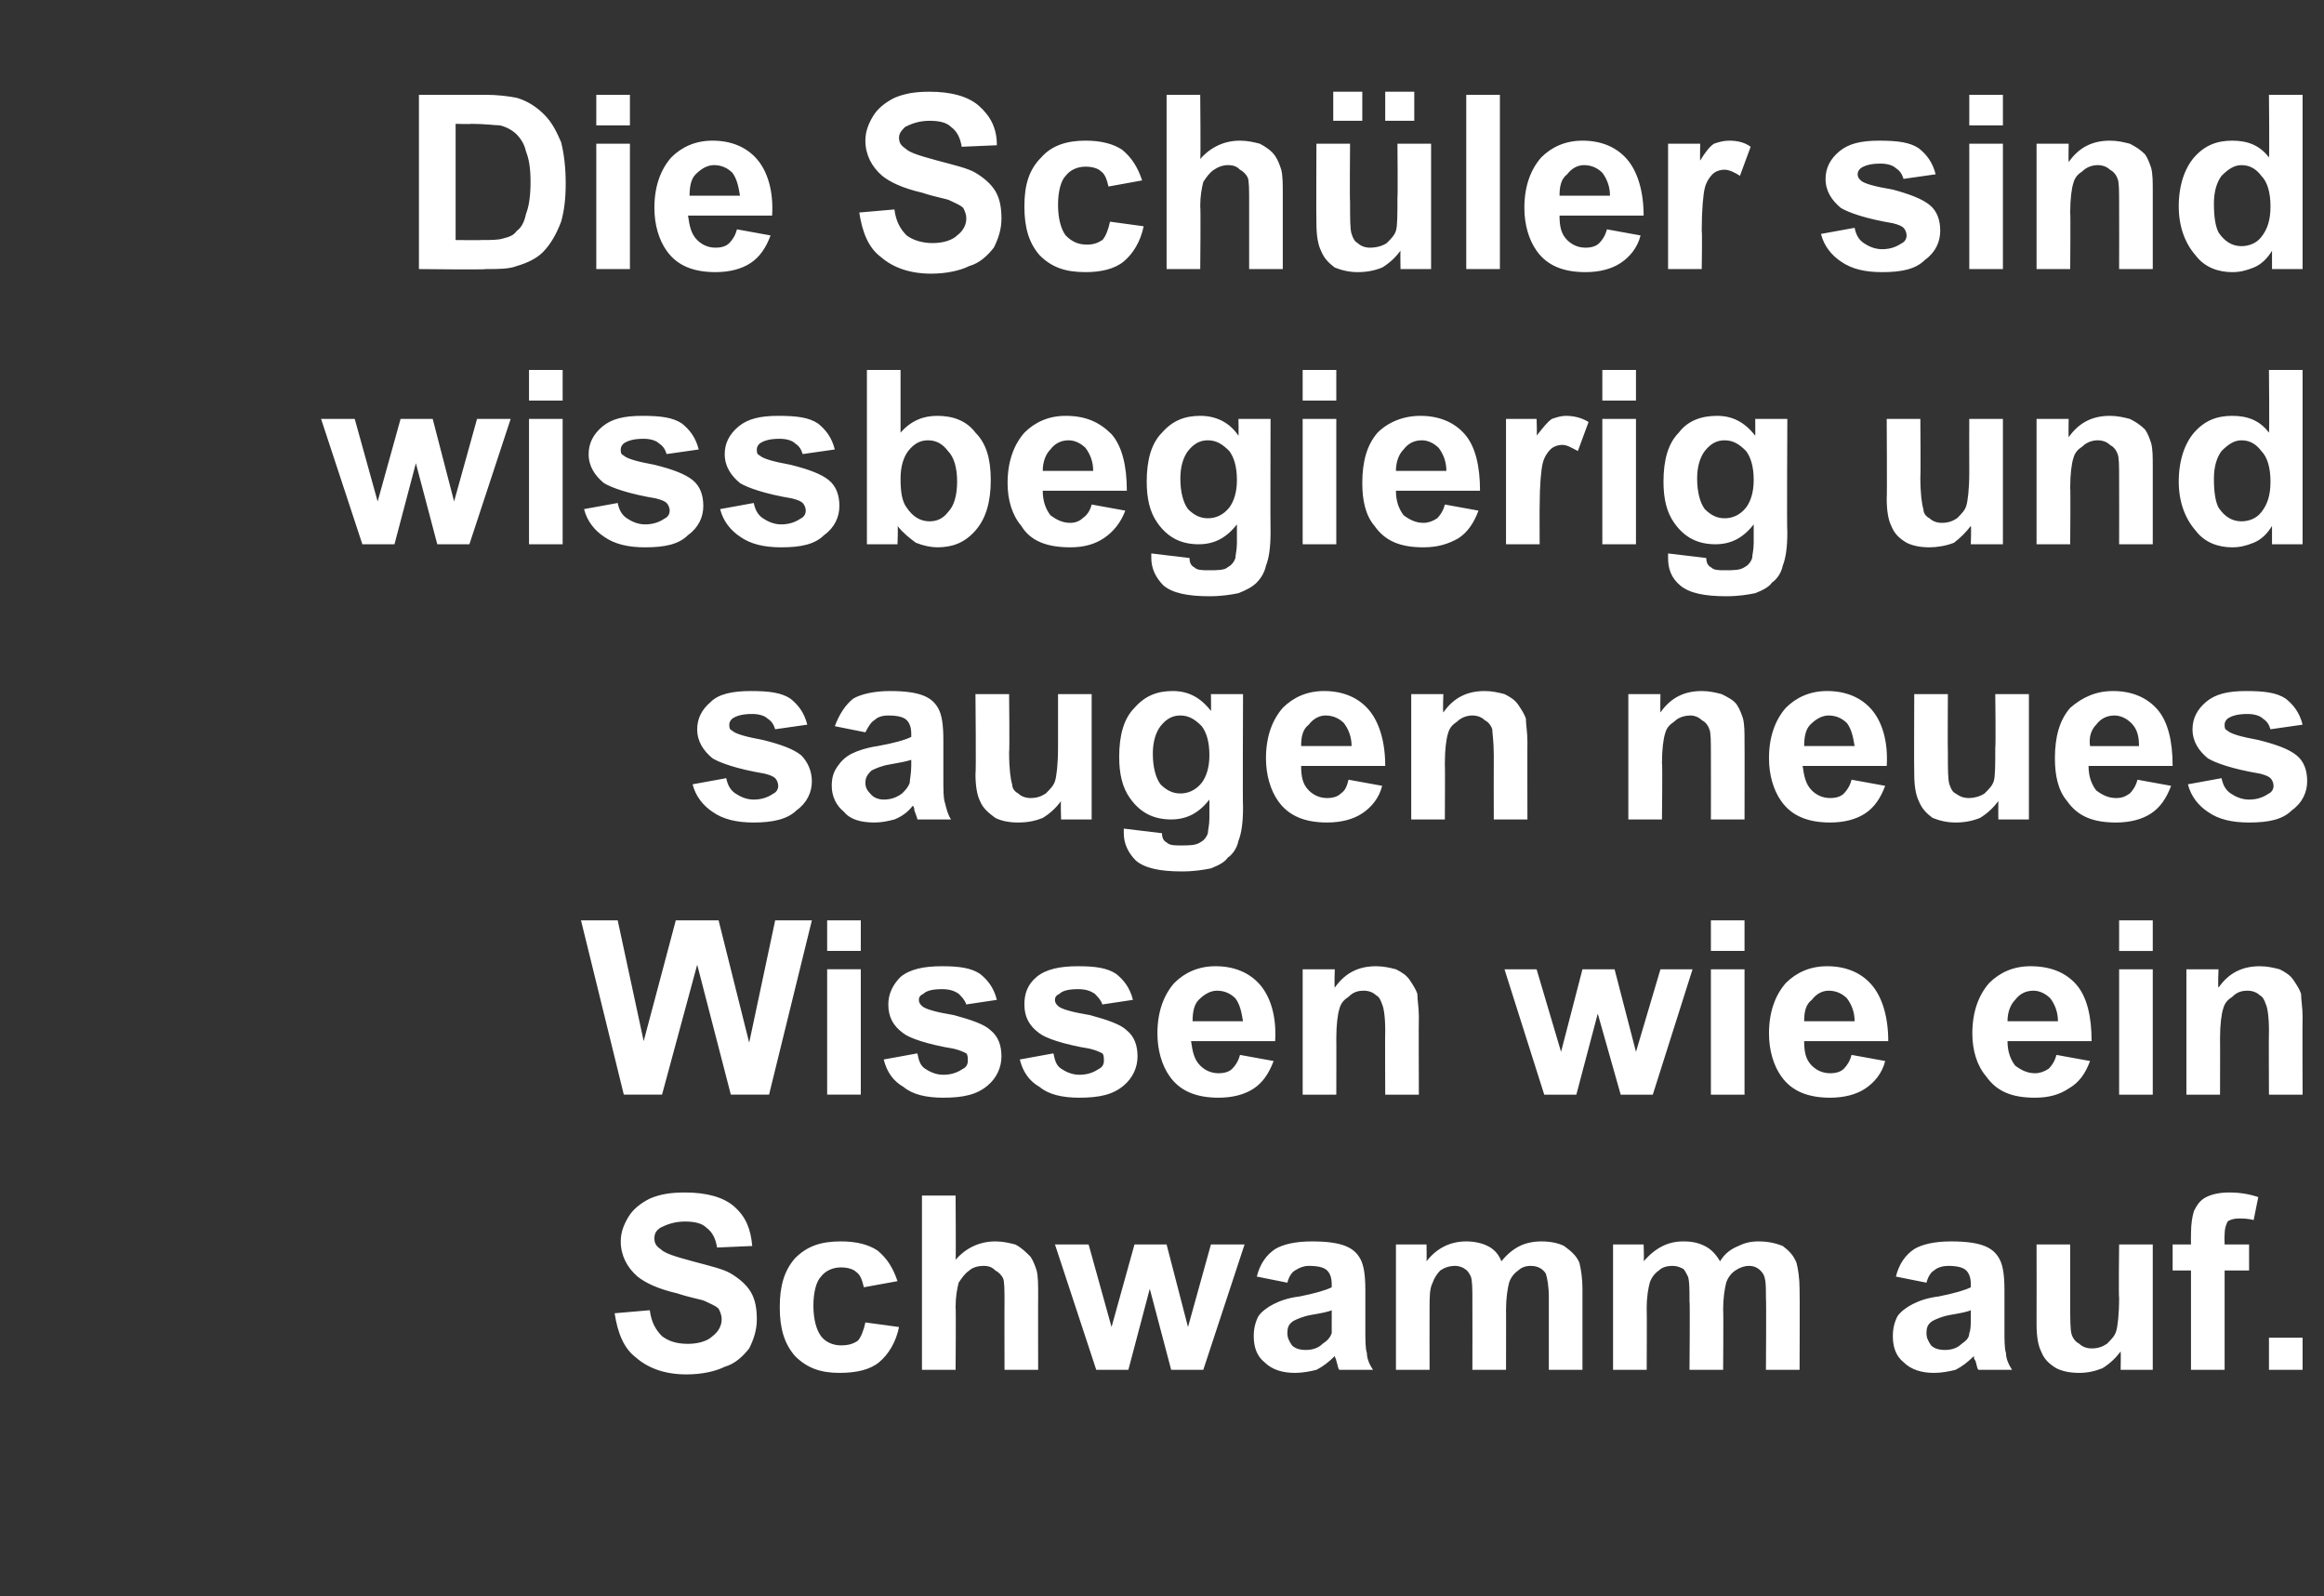
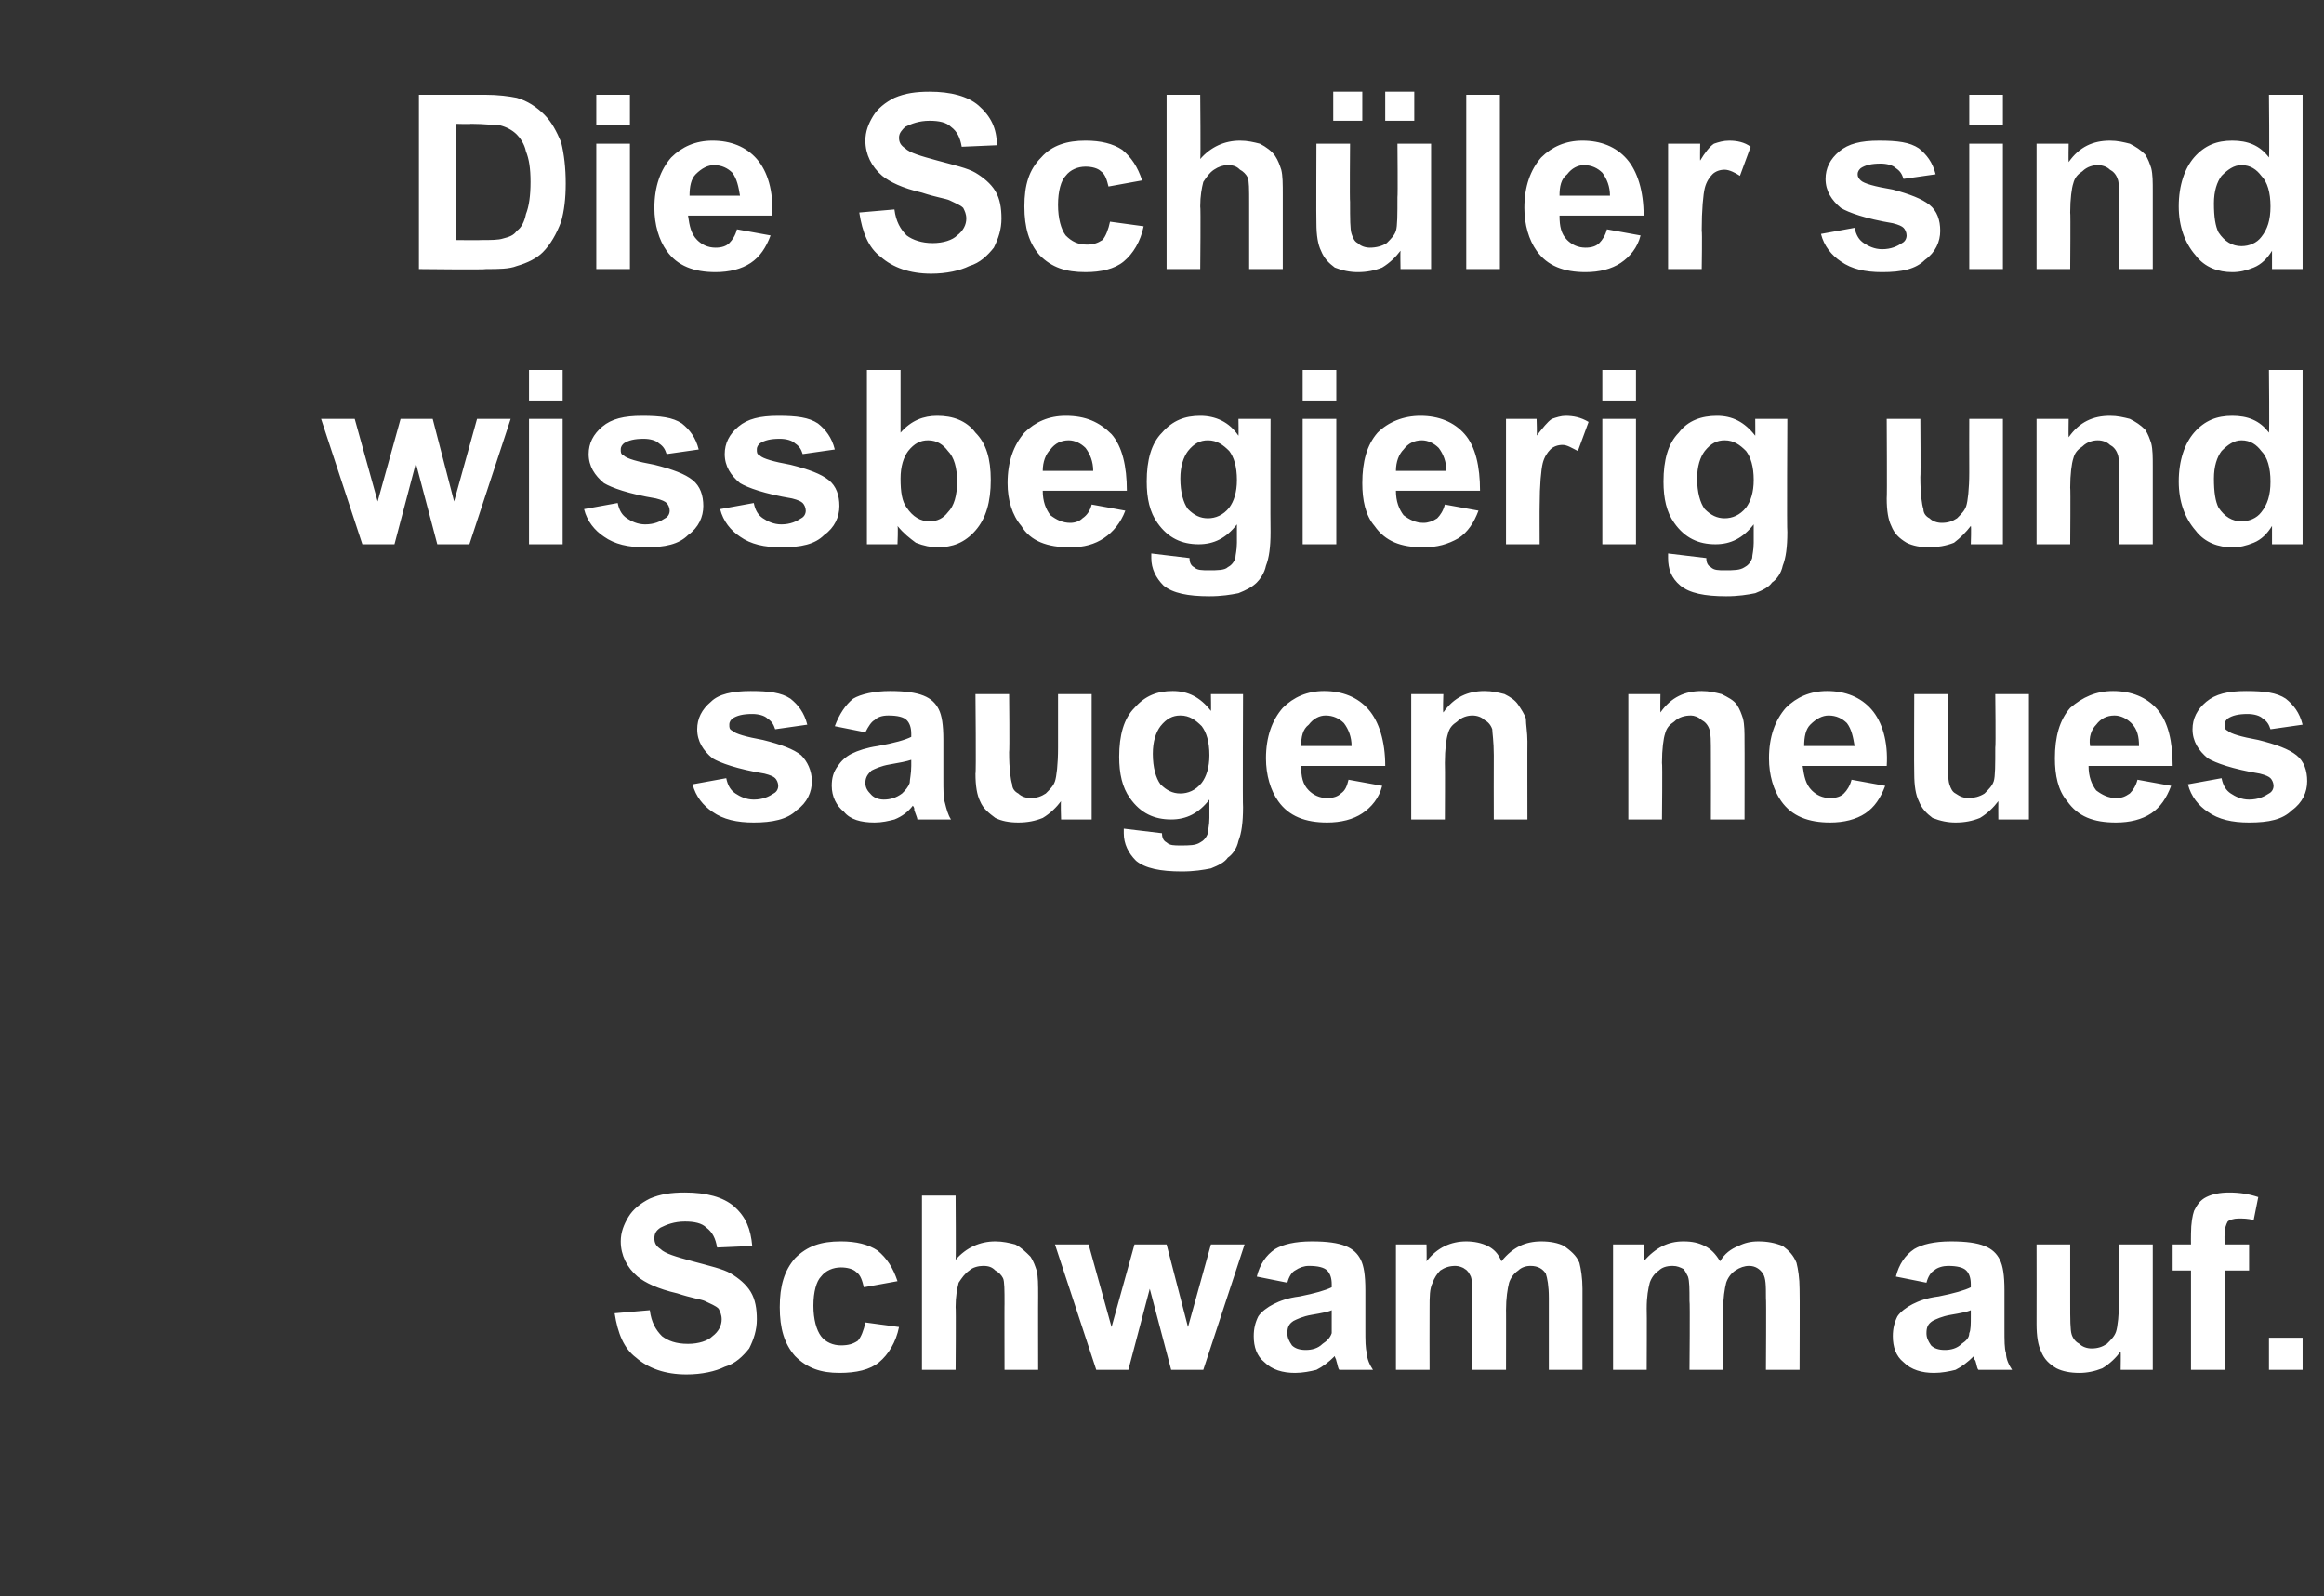
<svg xmlns="http://www.w3.org/2000/svg" version="1.1" width="152px" height="104.4px" viewBox="0 -6 152 104.4" style="top:-6px">
  <rect x="0" y="-6" width="152" height="104.4" fill="#333333" stroke="none" />
  <desc>Die Sch ler sind wissbegierig und saugen neues Wissen wie ein Schwamm auf.</desc>
  <defs />
  <g id="Polygon38690">
    <path d="m40.2 79.9c0 0 2.3-.2 2.3-.2c.1.8.4 1.3.8 1.7c.4.3.9.5 1.7.5c.7 0 1.3-.2 1.6-.5c.4-.3.6-.7.6-1.1c0-.3-.1-.5-.2-.7c-.2-.2-.5-.3-.9-.5c-.2-.1-.9-.2-1.8-.5c-1.3-.3-2.1-.7-2.6-1.1c-.7-.6-1.1-1.4-1.1-2.3c0-.6.2-1.1.5-1.6c.3-.5.8-.9 1.4-1.2c.7-.3 1.4-.4 2.3-.4c1.4 0 2.5.3 3.2.9c.8.7 1.1 1.5 1.2 2.6c0 0-2.3.1-2.3.1c-.1-.6-.3-1-.7-1.3c-.3-.3-.8-.4-1.4-.4c-.7 0-1.2.2-1.6.4c-.3.2-.4.4-.4.7c0 .3.1.5.4.7c.3.3 1 .5 2.1.8c1.1.3 2 .5 2.5.8c.5.3 1 .7 1.3 1.2c.3.5.4 1.1.4 1.8c0 .7-.2 1.3-.5 1.9c-.4.5-.9 1-1.6 1.2c-.6.3-1.5.5-2.5.5c-1.4 0-2.5-.4-3.3-1.1c-.8-.6-1.2-1.6-1.4-2.9zm18.5-2.1c0 0-2.2.4-2.2.4c-.1-.4-.2-.8-.5-1c-.2-.2-.6-.3-1-.3c-.5 0-1 .2-1.3.6c-.3.3-.5 1-.5 1.9c0 .9.2 1.6.5 2c.3.4.8.6 1.3.6c.5 0 .8-.1 1.1-.3c.2-.2.4-.7.5-1.2c0 0 2.2.3 2.2.3c-.2 1-.7 1.8-1.3 2.3c-.6.5-1.5.7-2.6.7c-1.2 0-2.1-.3-2.9-1.1c-.7-.8-1-1.8-1-3.2c0-1.4.3-2.4 1-3.2c.8-.8 1.7-1.1 3-1.1c1 0 1.8.2 2.4.6c.6.5 1 1.1 1.3 2zm3.8-5.6c0 0 .03 4.21 0 4.2c.7-.8 1.6-1.2 2.6-1.2c.5 0 .9.1 1.3.2c.4.2.7.5 1 .8c.2.3.3.6.4.9c.1.4.1.9.1 1.7c-.01-.02 0 4.8 0 4.8l-2.2 0c0 0-.01-4.33 0-4.3c0-.9 0-1.5-.1-1.7c-.1-.2-.3-.4-.5-.5c-.2-.2-.4-.3-.8-.3c-.3 0-.7.1-.9.3c-.3.2-.5.5-.7.8c-.1.4-.2.9-.2 1.6c.03-.01 0 4.1 0 4.1l-2.2 0l0-11.4l2.2 0zm9.2 11.4l-2.7-8.2l2.2 0l1.5 5.4l1.5-5.4l2.1 0l1.4 5.4l1.5-5.4l2.2 0l-2.7 8.2l-2.1 0l-1.4-5.3l-1.4 5.3l-2.1 0zm12.5-5.7c0 0-2-.4-2-.4c.2-.8.6-1.4 1.2-1.8c.5-.3 1.3-.5 2.4-.5c1 0 1.7.1 2.2.3c.5.2.8.5 1 .9c.2.4.3 1 .3 2c0 0 0 2.5 0 2.5c0 .8 0 1.3.1 1.6c0 .4.2.8.4 1.1c0 0-2.2 0-2.2 0c-.1-.1-.1-.3-.2-.6c0-.1-.1-.2-.1-.3c-.4.4-.8.7-1.2.9c-.4.1-.9.2-1.4.2c-.8 0-1.5-.2-2-.7c-.5-.4-.7-1-.7-1.7c0-.5.1-.9.3-1.3c.2-.3.6-.6 1-.8c.4-.2.9-.4 1.7-.5c1-.2 1.7-.4 2.1-.6c0 0 0-.2 0-.2c0-.4-.1-.7-.3-.9c-.2-.2-.6-.3-1.2-.3c-.3 0-.6.1-.9.3c-.2.1-.4.4-.5.8zm2.9 1.8c-.2.1-.7.2-1.3.3c-.6.1-1 .3-1.2.4c-.3.2-.4.4-.4.8c0 .3.1.5.3.8c.2.2.5.3.9.3c.4 0 .8-.1 1.1-.4c.3-.2.5-.4.6-.7c0-.2 0-.6 0-1.1c0 0 0-.4 0-.4zm4.2-4.3l2 0c0 0 .02 1.08 0 1.1c.7-.9 1.6-1.3 2.6-1.3c.5 0 1 .1 1.4.3c.4.2.7.5.9 1c.4-.5.8-.8 1.2-1c.4-.2.9-.3 1.4-.3c.6 0 1.1.1 1.5.3c.4.3.8.6 1 1.1c.1.4.2 1 .2 1.7c0 .04 0 5.3 0 5.3l-2.2 0c0 0 0-4.69 0-4.7c0-.8-.1-1.3-.2-1.6c-.2-.3-.5-.5-1-.5c-.3 0-.6.1-.8.3c-.3.2-.5.5-.6.8c-.1.4-.2 1-.2 1.8c.01-.04 0 3.9 0 3.9l-2.2 0c0 0 .01-4.5 0-4.5c0-.8 0-1.3-.1-1.6c-.1-.2-.2-.4-.4-.5c-.1-.1-.4-.2-.6-.2c-.4 0-.7.1-1 .3c-.2.2-.4.5-.5.8c-.2.4-.2.9-.2 1.7c-.01.02 0 4 0 4l-2.2 0l0-8.2zm14.2 0l2 0c0 0 .04 1.08 0 1.1c.8-.9 1.6-1.3 2.6-1.3c.6 0 1 .1 1.4.3c.4.2.7.5 1 1c.3-.5.7-.8 1.2-1c.4-.2.8-.3 1.3-.3c.6 0 1.1.1 1.6.3c.4.3.7.6.9 1.1c.1.4.2 1 .2 1.7c.02.04 0 5.3 0 5.3l-2.2 0c0 0 .03-4.69 0-4.7c0-.8 0-1.3-.2-1.6c-.2-.3-.5-.5-.9-.5c-.3 0-.6.1-.9.3c-.3.2-.5.5-.6.8c-.1.4-.2 1-.2 1.8c.03-.04 0 3.9 0 3.9l-2.2 0c0 0 .04-4.5 0-4.5c0-.8 0-1.3-.1-1.6c-.1-.2-.2-.4-.3-.5c-.2-.1-.4-.2-.7-.2c-.4 0-.7.1-.9.3c-.3.2-.5.5-.6.8c-.1.4-.2.9-.2 1.7c.02.02 0 4 0 4l-2.2 0l0-8.2zm20.5 2.5c0 0-2-.4-2-.4c.2-.8.6-1.4 1.2-1.8c.5-.3 1.3-.5 2.4-.5c1 0 1.7.1 2.2.3c.5.2.8.5 1 .9c.2.4.3 1 .3 2c0 0 0 2.5 0 2.5c0 .8 0 1.3.1 1.6c0 .4.2.8.4 1.1c0 0-2.2 0-2.2 0c-.1-.1-.1-.3-.2-.6c-.1-.1-.1-.2-.1-.3c-.4.4-.8.7-1.2.9c-.4.1-.9.2-1.4.2c-.8 0-1.5-.2-2-.7c-.5-.4-.7-1-.7-1.7c0-.5.1-.9.3-1.3c.2-.3.6-.6 1-.8c.4-.2.9-.4 1.7-.5c1-.2 1.7-.4 2.1-.6c0 0 0-.2 0-.2c0-.4-.1-.7-.3-.9c-.2-.2-.6-.3-1.2-.3c-.3 0-.7.1-.9.3c-.2.1-.4.4-.5.8zm2.9 1.8c-.2.1-.7.2-1.3.3c-.6.1-1 .3-1.2.4c-.3.2-.4.4-.4.8c0 .3.1.5.3.8c.2.2.5.3.9.3c.4 0 .8-.1 1.1-.4c.3-.2.5-.4.5-.7c.1-.2.1-.6.1-1.1c0 0 0-.4 0-.4zm9.8 3.9c0 0 .02-1.19 0-1.2c-.3.4-.7.8-1.2 1.1c-.5.2-1 .3-1.5.3c-.6 0-1.1-.1-1.5-.3c-.5-.3-.8-.6-1-1.1c-.2-.4-.3-1-.3-1.8c.01 0 0-5.2 0-5.2l2.2 0c0 0 0 3.76 0 3.8c0 1.1 0 1.8.1 2.1c.1.3.3.5.5.6c.2.2.5.3.8.3c.4 0 .7-.1 1-.3c.3-.3.5-.5.6-.8c.1-.3.2-1.1.2-2.2c-.04-.05 0-3.5 0-3.5l2.2 0l0 8.2l-2.1 0zm3.4-8.2l1.2 0c0 0-.01-.67 0-.7c0-.7.1-1.2.2-1.5c.2-.4.4-.7.8-.9c.4-.2.9-.3 1.5-.3c.7 0 1.3.1 1.9.3c0 0-.3 1.5-.3 1.5c-.4-.1-.7-.1-1-.1c-.3 0-.6.1-.7.2c-.1.2-.2.4-.2.9c-.02-.03 0 .6 0 .6l1.6 0l0 1.7l-1.6 0l0 6.5l-2.2 0l0-6.5l-1.2 0l0-1.7zm6.3 8.2l0-2.1l2.2 0l0 2.1l-2.2 0z" stroke="none" fill="#fff" />
  </g>
  <g id="Polygon38689">
-     <path d="m40.8 65.6l-2.8-11.4l2.4 0l1.7 7.9l2.1-7.9l2.8 0l2 8l1.7-8l2.4 0l-2.8 11.4l-2.5 0l-2.2-8.5l-2.3 8.5l-2.5 0zm13.3-9.4l0-2l2.2 0l0 2l-2.2 0zm0 9.4l0-8.2l2.2 0l0 8.2l-2.2 0zm3.7-2.3c0 0 2.2-.4 2.2-.4c.1.5.2.8.5 1c.3.2.7.4 1.2.4c.6 0 1-.2 1.3-.4c.2-.1.3-.3.3-.5c0-.2 0-.4-.1-.5c-.2-.1-.4-.2-.8-.3c-1.8-.3-2.9-.7-3.3-1c-.7-.5-1-1.1-1-1.9c0-.7.3-1.3.8-1.8c.6-.5 1.5-.7 2.7-.7c1.1 0 1.9.1 2.5.5c.5.4.9.9 1.1 1.7c0 0-2 .3-2 .3c-.1-.3-.3-.5-.5-.7c-.3-.2-.6-.3-1.1-.3c-.6 0-1 .1-1.2.3c-.2.1-.3.2-.3.4c0 .2.1.3.2.4c.2.2.9.4 2.1.6c1.1.3 2 .6 2.4 1c.5.4.7 1 .7 1.7c0 .7-.3 1.4-.9 1.9c-.7.6-1.6.8-2.9.8c-1.1 0-2-.2-2.6-.7c-.7-.4-1.1-1-1.3-1.8zm8.9 0c0 0 2.2-.4 2.2-.4c.1.5.2.8.5 1c.3.2.7.4 1.2.4c.6 0 1-.2 1.3-.4c.2-.1.3-.3.3-.5c0-.2 0-.4-.1-.5c-.2-.1-.4-.2-.8-.3c-1.8-.3-2.9-.7-3.3-1c-.7-.5-1-1.1-1-1.9c0-.7.2-1.3.8-1.8c.6-.5 1.5-.7 2.7-.7c1.1 0 1.9.1 2.5.5c.5.4.9.9 1.1 1.7c0 0-2 .3-2 .3c-.1-.3-.3-.5-.5-.7c-.3-.2-.6-.3-1.1-.3c-.6 0-1 .1-1.2.3c-.2.1-.3.2-.3.4c0 .2.1.3.2.4c.2.2.9.4 2.1.6c1.1.3 2 .6 2.4 1c.5.4.7 1 .7 1.7c0 .7-.3 1.4-.9 1.9c-.7.6-1.6.8-2.9.8c-1.1 0-2-.2-2.6-.7c-.7-.4-1.1-1-1.3-1.8zm14.4-.3c0 0 2.2.4 2.2.4c-.3.8-.7 1.4-1.3 1.8c-.6.4-1.4.6-2.3.6c-1.4 0-2.5-.4-3.2-1.4c-.5-.7-.8-1.7-.8-2.8c0-1.4.4-2.5 1.1-3.3c.7-.7 1.6-1.1 2.7-1.1c1.2 0 2.2.4 2.9 1.2c.7.8 1.1 2.1 1 3.7c0 0-5.5 0-5.5 0c.1.7.2 1.2.6 1.6c.3.3.7.5 1.2.5c.4 0 .7-.1.9-.3c.2-.2.4-.5.5-.9zm.2-2.2c-.1-.6-.2-1.1-.5-1.5c-.3-.3-.7-.5-1.2-.5c-.4 0-.8.2-1.2.6c-.3.3-.4.8-.4 1.4c0 0 3.3 0 3.3 0zm11.5 4.8l-2.2 0c0 0-.02-4.19 0-4.2c0-.9-.1-1.5-.2-1.7c-.1-.3-.2-.5-.4-.6c-.2-.2-.5-.3-.8-.3c-.4 0-.7.1-1 .4c-.3.2-.5.4-.6.8c-.1.3-.2 1-.2 1.9c.01-.01 0 3.7 0 3.7l-2.2 0l0-8.2l2.1 0c0 0-.04 1.17 0 1.2c.7-1 1.6-1.4 2.7-1.4c.5 0 .9.1 1.3.2c.4.2.7.4.9.7c.2.3.4.6.5.9c0 .4.1.9.1 1.5c-.02-.01 0 5.1 0 5.1zm8.2 0l-2.6-8.2l2.1 0l1.6 5.4l1.4-5.4l2.1 0l1.4 5.4l1.6-5.4l2.1 0l-2.6 8.2l-2.1 0l-1.5-5.3l-1.4 5.3l-2.1 0zm10.9-9.4l0-2l2.2 0l0 2l-2.2 0zm0 9.4l0-8.2l2.2 0l0 8.2l-2.2 0zm9.2-2.6c0 0 2.2.4 2.2.4c-.2.8-.7 1.4-1.3 1.8c-.6.4-1.4.6-2.3.6c-1.4 0-2.5-.4-3.2-1.4c-.5-.7-.8-1.7-.8-2.8c0-1.4.4-2.5 1.1-3.3c.7-.7 1.6-1.1 2.7-1.1c1.2 0 2.2.4 2.9 1.2c.7.8 1.1 2.1 1.1 3.7c0 0-5.5 0-5.5 0c0 .7.1 1.2.5 1.6c.3.3.7.5 1.2.5c.4 0 .7-.1.9-.3c.2-.2.4-.5.5-.9zm.2-2.2c0-.6-.2-1.1-.5-1.5c-.3-.3-.7-.5-1.2-.5c-.4 0-.8.2-1.1.6c-.4.3-.5.8-.5 1.4c0 0 3.3 0 3.3 0zm13.2 2.2c0 0 2.2.4 2.2.4c-.3.8-.7 1.4-1.4 1.8c-.6.4-1.3.6-2.2.6c-1.5 0-2.5-.4-3.2-1.4c-.6-.7-.9-1.7-.9-2.8c0-1.4.4-2.5 1.1-3.3c.7-.7 1.6-1.1 2.7-1.1c1.3 0 2.3.4 3 1.2c.7.8 1 2.1 1 3.7c0 0-5.5 0-5.5 0c0 .7.2 1.2.5 1.6c.4.3.8.5 1.3.5c.3 0 .6-.1.9-.3c.2-.2.4-.5.5-.9zm.1-2.2c0-.6-.2-1.1-.5-1.5c-.3-.3-.7-.5-1.1-.5c-.5 0-.9.2-1.2.6c-.3.3-.5.8-.5 1.4c0 0 3.3 0 3.3 0zm4-4.6l0-2l2.2 0l0 2l-2.2 0zm0 9.4l0-8.2l2.2 0l0 8.2l-2.2 0zm12 0l-2.2 0c0 0-.02-4.19 0-4.2c0-.9-.1-1.5-.2-1.7c-.1-.3-.2-.5-.4-.6c-.2-.2-.5-.3-.8-.3c-.4 0-.7.1-1 .4c-.3.2-.5.4-.6.8c-.1.3-.2 1-.2 1.9c.01-.01 0 3.7 0 3.7l-2.2 0l0-8.2l2.1 0c0 0-.05 1.17 0 1.2c.7-1 1.6-1.4 2.7-1.4c.5 0 .9.1 1.3.2c.4.2.7.4.9.7c.2.3.4.6.5.9c0 .4.1.9.1 1.5c-.02-.01 0 5.1 0 5.1z" stroke="none" fill="#fff" />
-   </g>
+     </g>
  <g id="Polygon38688">
    <path d="m45.3 45.3c0 0 2.2-.4 2.2-.4c.1.5.3.8.6 1c.3.2.7.4 1.2.4c.6 0 1-.2 1.3-.4c.2-.1.3-.3.3-.5c0-.2-.1-.4-.2-.5c-.1-.1-.3-.2-.7-.3c-1.8-.3-2.9-.7-3.4-1c-.6-.5-1-1.1-1-1.9c0-.7.3-1.3.9-1.8c.5-.5 1.4-.7 2.6-.7c1.2 0 2 .1 2.6.5c.5.4.9.9 1.1 1.7c0 0-2.1.3-2.1.3c-.1-.3-.2-.5-.5-.7c-.2-.2-.6-.3-1-.3c-.6 0-1 .1-1.3.3c-.1.1-.2.2-.2.4c0 .2 0 .3.2.4c.2.2.9.4 2 .6c1.2.3 2 .6 2.5 1c.4.4.7 1 .7 1.7c0 .7-.3 1.4-1 1.9c-.6.6-1.6.8-2.8.8c-1.1 0-2-.2-2.7-.7c-.6-.4-1.1-1-1.3-1.8zm11.3-3.4c0 0-2-.4-2-.4c.3-.8.7-1.4 1.2-1.8c.5-.3 1.4-.5 2.4-.5c1 0 1.7.1 2.2.3c.5.2.8.5 1 .9c.2.4.3 1 .3 2c0 0 0 2.5 0 2.5c0 .8 0 1.3.1 1.6c.1.4.2.8.4 1.1c0 0-2.2 0-2.2 0c0-.1-.1-.3-.2-.6c0-.1 0-.2-.1-.3c-.3.4-.7.7-1.2.9c-.4.1-.8.2-1.3.2c-.9 0-1.6-.2-2-.7c-.5-.4-.8-1-.8-1.7c0-.5.1-.9.4-1.3c.2-.3.5-.6.9-.8c.4-.2 1-.4 1.7-.5c1.1-.2 1.8-.4 2.2-.6c0 0 0-.2 0-.2c0-.4-.1-.7-.3-.9c-.2-.2-.6-.3-1.2-.3c-.4 0-.7.1-.9.3c-.2.1-.4.4-.6.8zm3 1.8c-.3.1-.8.2-1.4.3c-.6.1-1 .3-1.2.4c-.2.2-.4.4-.4.8c0 .3.1.5.4.8c.2.2.5.3.8.3c.4 0 .8-.1 1.2-.4c.2-.2.4-.4.5-.7c0-.2.1-.6.1-1.1c0 0 0-.4 0-.4zm9.8 3.9c0 0-.04-1.19 0-1.2c-.3.4-.7.8-1.2 1.1c-.5.2-1 .3-1.6.3c-.6 0-1.1-.1-1.5-.3c-.4-.3-.8-.6-1-1.1c-.2-.4-.3-1-.3-1.8c.05 0 0-5.2 0-5.2l2.2 0c0 0 .04 3.76 0 3.8c0 1.1.1 1.8.2 2.1c0 .3.2.5.4.6c.2.2.5.3.8.3c.4 0 .7-.1 1-.3c.3-.3.5-.5.6-.8c.1-.3.2-1.1.2-2.2c0-.05 0-3.5 0-3.5l2.2 0l0 8.2l-2 0zm4.1.9c0-.1 0-.2 0-.3c0 0 2.5.3 2.5.3c0 .3.1.5.3.6c.2.2.5.2.9.2c.6 0 1 0 1.3-.2c.2-.1.4-.3.5-.6c0-.2.1-.5.1-1c0 0 0-1.2 0-1.2c-.7.9-1.5 1.3-2.5 1.3c-1.1 0-2-.4-2.7-1.4c-.5-.7-.7-1.6-.7-2.7c0-1.4.3-2.5 1-3.2c.7-.8 1.5-1.1 2.5-1.1c1 0 1.8.4 2.5 1.3c.02.02 0-1.1 0-1.1l2.1 0c0 0-.03 7.4 0 7.4c0 1-.1 1.7-.3 2.2c-.1.5-.4.9-.7 1.1c-.2.3-.6.5-1.1.7c-.5.1-1.1.2-1.9.2c-1.4 0-2.4-.2-3-.7c-.5-.5-.8-1.1-.8-1.8c0 0 0 0 0 0zm1.9-5.2c0 .9.2 1.6.5 2c.4.4.8.6 1.3.6c.5 0 1-.2 1.4-.7c.3-.4.5-1 .5-1.8c0-.9-.2-1.5-.5-1.9c-.4-.4-.8-.7-1.4-.7c-.5 0-.9.2-1.3.7c-.3.4-.5 1-.5 1.8zm12.8 1.7c0 0 2.2.4 2.2.4c-.2.8-.7 1.4-1.3 1.8c-.6.4-1.4.6-2.3.6c-1.4 0-2.5-.4-3.2-1.4c-.5-.7-.8-1.7-.8-2.8c0-1.4.4-2.5 1.1-3.3c.7-.7 1.6-1.1 2.7-1.1c1.2 0 2.2.4 2.9 1.2c.7.8 1.1 2.1 1.1 3.7c0 0-5.5 0-5.5 0c0 .7.1 1.2.5 1.6c.3.3.7.5 1.2.5c.4 0 .7-.1.9-.3c.3-.2.4-.5.5-.9zm.2-2.2c0-.6-.2-1.1-.5-1.5c-.3-.3-.7-.5-1.2-.5c-.4 0-.8.2-1.1.6c-.4.3-.5.8-.5 1.4c0 0 3.3 0 3.3 0zm11.5 4.8l-2.2 0c0 0-.01-4.19 0-4.2c0-.9-.1-1.5-.1-1.7c-.1-.3-.3-.5-.5-.6c-.2-.2-.5-.3-.8-.3c-.3 0-.7.1-1 .4c-.3.2-.5.4-.6.8c-.1.3-.2 1-.2 1.9c.02-.01 0 3.7 0 3.7l-2.2 0l0-8.2l2.1 0c0 0-.04 1.17 0 1.2c.7-1 1.6-1.4 2.7-1.4c.5 0 .9.1 1.3.2c.4.2.7.4.9.7c.2.3.4.6.5.9c0 .4.1.9.1 1.5c-.01-.01 0 5.1 0 5.1zm14.2 0l-2.2 0c0 0 .01-4.19 0-4.2c0-.9 0-1.5-.1-1.7c-.1-.3-.3-.5-.5-.6c-.2-.2-.5-.3-.7-.3c-.4 0-.8.1-1.1.4c-.3.2-.5.4-.6.8c-.1.3-.2 1-.2 1.9c.04-.01 0 3.7 0 3.7l-2.2 0l0-8.2l2.1 0c0 0-.02 1.17 0 1.2c.7-1 1.6-1.4 2.7-1.4c.5 0 .9.1 1.3.2c.4.2.8.4 1 .7c.2.3.3.6.4.9c.1.4.1.9.1 1.5c.01-.01 0 5.1 0 5.1zm7-2.6c0 0 2.2.4 2.2.4c-.3.8-.7 1.4-1.3 1.8c-.6.4-1.4.6-2.3.6c-1.4 0-2.5-.4-3.2-1.4c-.5-.7-.8-1.7-.8-2.8c0-1.4.4-2.5 1.1-3.3c.7-.7 1.6-1.1 2.7-1.1c1.2 0 2.2.4 2.9 1.2c.7.8 1.1 2.1 1 3.7c0 0-5.5 0-5.5 0c.1.7.2 1.2.6 1.6c.3.3.7.5 1.2.5c.4 0 .7-.1.9-.3c.2-.2.4-.5.5-.9zm.2-2.2c-.1-.6-.2-1.1-.5-1.5c-.3-.3-.7-.5-1.2-.5c-.4 0-.8.2-1.2.6c-.3.3-.4.8-.4 1.4c0 0 3.3 0 3.3 0zm9.4 4.8c0 0-.01-1.19 0-1.2c-.3.4-.7.8-1.2 1.1c-.5.2-1 .3-1.6.3c-.5 0-1-.1-1.5-.3c-.4-.3-.7-.6-.9-1.1c-.2-.4-.3-1-.3-1.8c-.02 0 0-5.2 0-5.2l2.2 0c0 0-.02 3.76 0 3.8c0 1.1 0 1.8.1 2.1c.1.3.2.5.4.6c.3.2.5.3.9.3c.3 0 .7-.1 1-.3c.3-.3.5-.5.6-.8c.1-.3.1-1.1.1-2.2c.04-.05 0-3.5 0-3.5l2.2 0l0 8.2l-2 0zm9.1-2.6c0 0 2.2.4 2.2.4c-.3.8-.7 1.4-1.3 1.8c-.6.4-1.4.6-2.3.6c-1.5 0-2.5-.4-3.2-1.4c-.6-.7-.8-1.7-.8-2.8c0-1.4.3-2.5 1-3.3c.8-.7 1.7-1.1 2.8-1.1c1.2 0 2.2.4 2.9 1.2c.7.8 1 2.1 1 3.7c0 0-5.5 0-5.5 0c0 .7.2 1.2.5 1.6c.4.3.8.5 1.3.5c.4 0 .6-.1.9-.3c.2-.2.4-.5.5-.9zm.1-2.2c0-.6-.1-1.1-.5-1.5c-.3-.3-.7-.5-1.1-.5c-.5 0-.9.2-1.2.6c-.3.3-.5.8-.4 1.4c0 0 3.2 0 3.2 0zm3.2 2.5c0 0 2.2-.4 2.2-.4c.1.5.3.8.6 1c.3.2.7.4 1.2.4c.6 0 1-.2 1.3-.4c.2-.1.3-.3.3-.5c0-.2-.1-.4-.2-.5c-.1-.1-.3-.2-.7-.3c-1.8-.3-2.9-.7-3.4-1c-.6-.5-1-1.1-1-1.9c0-.7.3-1.3.9-1.8c.6-.5 1.4-.7 2.6-.7c1.2 0 2 .1 2.6.5c.5.4.9.9 1.1 1.7c0 0-2.1.3-2.1.3c-.1-.3-.2-.5-.5-.7c-.2-.2-.6-.3-1-.3c-.6 0-1 .1-1.3.3c-.1.1-.2.2-.2.4c0 .2 0 .3.2.4c.2.2.9.4 2 .6c1.2.3 2 .6 2.5 1c.5.4.7 1 .7 1.7c0 .7-.3 1.4-1 1.9c-.6.6-1.5.8-2.8.8c-1.1 0-2-.2-2.7-.7c-.6-.4-1.1-1-1.3-1.8z" stroke="none" fill="#fff" />
  </g>
  <g id="Polygon38687">
    <path d="m23.7 29.6l-2.7-8.2l2.2 0l1.5 5.4l1.5-5.4l2.1 0l1.4 5.4l1.5-5.4l2.2 0l-2.7 8.2l-2.1 0l-1.4-5.3l-1.4 5.3l-2.1 0zm10.9-9.4l0-2l2.2 0l0 2l-2.2 0zm0 9.4l0-8.2l2.2 0l0 8.2l-2.2 0zm3.6-2.3c0 0 2.2-.4 2.2-.4c.1.5.3.8.6 1c.3.2.7.4 1.2.4c.6 0 1-.2 1.3-.4c.2-.1.3-.3.3-.5c0-.2-.1-.4-.2-.5c-.1-.1-.3-.2-.7-.3c-1.8-.3-2.9-.7-3.4-1c-.6-.5-1-1.1-1-1.9c0-.7.3-1.3.9-1.8c.6-.5 1.4-.7 2.6-.7c1.2 0 2 .1 2.6.5c.5.4.9.9 1.1 1.7c0 0-2.1.3-2.1.3c-.1-.3-.2-.5-.5-.7c-.2-.2-.6-.3-1-.3c-.6 0-1 .1-1.3.3c-.1.1-.2.2-.2.4c0 .2 0 .3.2.4c.2.2.9.4 2 .6c1.2.3 2 .6 2.5 1c.5.4.7 1 .7 1.7c0 .7-.3 1.4-1 1.9c-.6.6-1.5.8-2.8.8c-1.1 0-2-.2-2.7-.7c-.6-.4-1.1-1-1.3-1.8zm8.9 0c0 0 2.2-.4 2.2-.4c.1.5.3.8.6 1c.3.2.7.4 1.2.4c.6 0 1-.2 1.3-.4c.2-.1.3-.3.3-.5c0-.2-.1-.4-.2-.5c-.1-.1-.3-.2-.7-.3c-1.8-.3-2.9-.7-3.4-1c-.6-.5-1-1.1-1-1.9c0-.7.3-1.3.9-1.8c.6-.5 1.4-.7 2.6-.7c1.2 0 2 .1 2.6.5c.5.4.9.9 1.1 1.7c0 0-2.1.3-2.1.3c-.1-.3-.2-.5-.5-.7c-.2-.2-.6-.3-1-.3c-.6 0-1 .1-1.3.3c-.1.1-.2.2-.2.4c0 .2 0 .3.2.4c.2.2.9.4 2 .6c1.2.3 2 .6 2.5 1c.5.4.7 1 .7 1.7c0 .7-.3 1.4-1 1.9c-.6.6-1.5.8-2.8.8c-1.1 0-2-.2-2.7-.7c-.6-.4-1.1-1-1.3-1.8zm9.6 2.3l0-11.4l2.2 0c0 0 0 4.12 0 4.1c.7-.8 1.5-1.1 2.4-1.1c1 0 1.9.3 2.5 1.1c.7.7 1 1.7 1 3.1c0 1.4-.3 2.5-1 3.3c-.7.8-1.5 1.1-2.5 1.1c-.4 0-.9-.1-1.4-.3c-.4-.3-.8-.6-1.2-1.1c.05.03 0 1.2 0 1.2l-2 0zm2.2-4.3c0 .9.1 1.5.4 1.9c.4.6.9.9 1.5.9c.5 0 .9-.2 1.2-.6c.4-.4.6-1.1.6-2c0-.9-.2-1.6-.6-2c-.3-.4-.7-.7-1.3-.7c-.5 0-.9.2-1.3.7c-.3.4-.5 1-.5 1.8zm12.5 1.7c0 0 2.2.4 2.2.4c-.3.8-.8 1.4-1.4 1.8c-.6.4-1.3.6-2.2.6c-1.5 0-2.6-.4-3.2-1.4c-.6-.7-.9-1.7-.9-2.8c0-1.4.4-2.5 1.1-3.3c.7-.7 1.6-1.1 2.7-1.1c1.3 0 2.2.4 3 1.2c.7.8 1 2.1 1 3.7c0 0-5.5 0-5.5 0c0 .7.2 1.2.5 1.6c.4.3.8.5 1.3.5c.3 0 .6-.1.8-.3c.3-.2.5-.5.6-.9zm.1-2.2c0-.6-.2-1.1-.5-1.5c-.3-.3-.7-.5-1.1-.5c-.5 0-.9.2-1.2.6c-.3.3-.5.8-.5 1.4c0 0 3.3 0 3.3 0zm3.8 5.7c0-.1 0-.2 0-.3c0 0 2.5.3 2.5.3c0 .3.1.5.3.6c.2.2.5.2 1 .2c.5 0 1 0 1.2-.2c.2-.1.4-.3.5-.6c0-.2.1-.5.1-1c0 0 0-1.2 0-1.2c-.7.9-1.5 1.3-2.5 1.3c-1.1 0-2-.4-2.7-1.4c-.5-.7-.7-1.6-.7-2.7c0-1.4.3-2.5 1-3.2c.7-.8 1.5-1.1 2.5-1.1c1 0 1.9.4 2.5 1.3c.02.02 0-1.1 0-1.1l2.1 0c0 0-.02 7.4 0 7.4c0 1-.1 1.7-.3 2.2c-.1.5-.4.9-.6 1.1c-.3.3-.7.5-1.2.7c-.5.1-1.1.2-1.9.2c-1.4 0-2.4-.2-3-.7c-.5-.5-.8-1.1-.8-1.8c0 0 0 0 0 0zm1.9-5.2c0 .9.2 1.6.5 2c.4.4.8.6 1.3.6c.5 0 1-.2 1.4-.7c.3-.4.5-1 .5-1.8c0-.9-.2-1.5-.5-1.9c-.4-.4-.8-.7-1.4-.7c-.5 0-.9.2-1.3.7c-.3.4-.5 1-.5 1.8zm8-5.1l0-2l2.2 0l0 2l-2.2 0zm0 9.4l0-8.2l2.2 0l0 8.2l-2.2 0zm9.3-2.6c0 0 2.2.4 2.2.4c-.3.8-.7 1.4-1.3 1.8c-.7.4-1.4.6-2.3.6c-1.5 0-2.5-.4-3.2-1.4c-.6-.7-.8-1.7-.8-2.8c0-1.4.3-2.5 1-3.3c.7-.7 1.7-1.1 2.8-1.1c1.2 0 2.2.4 2.9 1.2c.7.8 1 2.1 1 3.7c0 0-5.5 0-5.5 0c0 .7.2 1.2.5 1.6c.4.3.8.5 1.3.5c.3 0 .6-.1.9-.3c.2-.2.4-.5.5-.9zm.1-2.2c0-.6-.2-1.1-.5-1.5c-.3-.3-.7-.5-1.1-.5c-.5 0-.9.2-1.2.6c-.3.3-.5.8-.5 1.4c0 0 3.3 0 3.3 0zm6.1 4.8l-2.2 0l0-8.2l2 0c0 0 .04 1.13 0 1.1c.4-.5.7-.9 1-1.1c.3-.1.6-.2.9-.2c.5 0 1 .1 1.5.4c0 0-.7 1.9-.7 1.9c-.4-.2-.7-.4-1-.4c-.3 0-.6.1-.8.3c-.2.2-.4.5-.5.9c-.1.4-.2 1.4-.2 2.8c-.01-.01 0 2.5 0 2.5zm4.1-9.4l0-2l2.2 0l0 2l-2.2 0zm0 9.4l0-8.2l2.2 0l0 8.2l-2.2 0zm4.3.9c0-.1 0-.2 0-.3c0 0 2.5.3 2.5.3c0 .3.1.5.3.6c.2.2.5.2.9.2c.6 0 1 0 1.3-.2c.2-.1.4-.3.5-.6c0-.2.1-.5.1-1c0 0 0-1.2 0-1.2c-.7.9-1.5 1.3-2.5 1.3c-1.1 0-2-.4-2.7-1.4c-.5-.7-.7-1.6-.7-2.7c0-1.4.3-2.5 1-3.2c.6-.8 1.5-1.1 2.5-1.1c1 0 1.8.4 2.5 1.3c.01.02 0-1.1 0-1.1l2.1 0c0 0-.04 7.4 0 7.4c0 1-.1 1.7-.3 2.2c-.1.5-.4.9-.7 1.1c-.2.3-.6.5-1.1.7c-.5.1-1.1.2-1.9.2c-1.4 0-2.4-.2-3-.7c-.6-.5-.8-1.1-.8-1.8c0 0 0 0 0 0zm1.9-5.2c0 .9.2 1.6.5 2c.4.4.8.6 1.3.6c.5 0 1-.2 1.4-.7c.3-.4.5-1 .5-1.8c0-.9-.2-1.5-.5-1.9c-.4-.4-.8-.7-1.4-.7c-.5 0-.9.2-1.3.7c-.3.4-.5 1-.5 1.8zm17.9 4.3c0 0 .04-1.19 0-1.2c-.3.4-.7.8-1.1 1.1c-.5.2-1.1.3-1.6.3c-.6 0-1.1-.1-1.5-.3c-.5-.3-.8-.6-1-1.1c-.2-.4-.3-1-.3-1.8c.03 0 0-5.2 0-5.2l2.2 0c0 0 .03 3.76 0 3.8c0 1.1.1 1.8.2 2.1c0 .3.2.5.4.6c.2.2.5.3.8.3c.4 0 .7-.1 1-.3c.3-.3.5-.5.6-.8c.1-.3.2-1.1.2-2.2c-.01-.05 0-3.5 0-3.5l2.2 0l0 8.2l-2.1 0zm11.9 0l-2.2 0c0 0 .01-4.19 0-4.2c0-.9 0-1.5-.1-1.7c-.1-.3-.3-.5-.5-.6c-.2-.2-.5-.3-.8-.3c-.3 0-.7.1-1 .4c-.3.2-.5.4-.6.8c-.1.3-.2 1-.2 1.9c.03-.01 0 3.7 0 3.7l-2.2 0l0-8.2l2.1 0c0 0-.02 1.17 0 1.2c.7-1 1.6-1.4 2.7-1.4c.5 0 .9.1 1.3.2c.4.2.7.4 1 .7c.2.3.3.6.4.9c.1.4.1.9.1 1.5c0-.01 0 5.1 0 5.1zm9.8 0l-2 0c0 0 0-1.17 0-1.2c-.3.5-.7.9-1.2 1.1c-.5.2-.9.3-1.4.3c-.9 0-1.8-.3-2.4-1.1c-.7-.8-1.1-1.9-1.1-3.2c0-1.4.4-2.5 1-3.2c.7-.8 1.5-1.1 2.5-1.1c1 0 1.8.3 2.4 1.1c.04.02 0-4.1 0-4.1l2.2 0l0 11.4zm-5.8-4.3c0 .9.1 1.5.3 1.9c.4.6.9.9 1.5.9c.5 0 1-.2 1.3-.6c.4-.5.6-1.1.6-2c0-.9-.2-1.6-.6-2c-.3-.4-.7-.7-1.3-.7c-.5 0-.9.3-1.3.7c-.3.4-.5 1-.5 1.8z" stroke="none" fill="#fff" />
  </g>
  <g id="Polygon38686">
    <path d="m27.4.2c0 0 4.27 0 4.3 0c.9 0 1.6.1 2.1.2c.7.2 1.3.6 1.8 1.1c.5.5.8 1.1 1.1 1.8c.2.8.3 1.7.3 2.7c0 1-.1 1.8-.3 2.5c-.3.8-.7 1.5-1.2 2c-.4.4-1 .7-1.7.9c-.5.2-1.2.2-2 .2c-.01.05-4.4 0-4.4 0l0-11.4zm2.4 1.9l0 7.6c0 0 1.68.02 1.7 0c.6 0 1.1 0 1.4-.1c.4-.1.7-.2.9-.5c.3-.2.5-.6.6-1.1c.2-.5.3-1.2.3-2.1c0-.9-.1-1.5-.3-2c-.1-.5-.4-.9-.6-1.1c-.3-.3-.7-.5-1.1-.6c-.3 0-1-.1-1.9-.1c-.01.03-1 0-1 0zm9.2.1l0-2l2.2 0l0 2l-2.2 0zm0 9.4l0-8.2l2.2 0l0 8.2l-2.2 0zm9.2-2.6c0 0 2.2.4 2.2.4c-.3.8-.7 1.4-1.3 1.8c-.6.4-1.4.6-2.3.6c-1.4 0-2.5-.4-3.2-1.4c-.5-.7-.8-1.7-.8-2.8c0-1.4.4-2.5 1.1-3.3c.7-.7 1.6-1.1 2.7-1.1c1.2 0 2.2.4 2.9 1.2c.7.8 1.1 2.1 1 3.7c0 0-5.5 0-5.5 0c.1.7.2 1.2.6 1.6c.3.3.7.5 1.2.5c.4 0 .7-.1.9-.3c.2-.2.4-.5.5-.9zm.2-2.2c-.1-.6-.2-1.1-.5-1.5c-.3-.3-.7-.5-1.2-.5c-.4 0-.8.2-1.2.6c-.3.3-.4.8-.4 1.4c0 0 3.3 0 3.3 0zm7.8 1.1c0 0 2.3-.2 2.3-.2c.1.8.4 1.3.8 1.7c.4.3 1 .5 1.7.5c.7 0 1.3-.2 1.6-.5c.4-.3.6-.7.6-1.1c0-.3-.1-.5-.2-.7c-.2-.2-.5-.3-.9-.5c-.2-.1-.9-.2-1.8-.5c-1.3-.3-2.1-.7-2.6-1.1c-.7-.6-1.1-1.4-1.1-2.3c0-.6.2-1.1.5-1.6c.3-.5.8-.9 1.4-1.2c.7-.3 1.4-.4 2.3-.4c1.4 0 2.5.3 3.2.9c.8.7 1.2 1.5 1.2 2.6c0 0-2.3.1-2.3.1c-.1-.6-.3-1-.7-1.3c-.3-.3-.8-.4-1.4-.4c-.7 0-1.2.2-1.6.4c-.2.2-.4.4-.4.7c0 .3.1.5.4.7c.3.3 1 .5 2.1.8c1.1.3 2 .5 2.5.8c.5.3 1 .7 1.3 1.2c.3.5.4 1.1.4 1.8c0 .7-.2 1.3-.5 1.9c-.4.5-.9 1-1.6 1.2c-.6.3-1.5.5-2.5.5c-1.4 0-2.5-.4-3.3-1.1c-.8-.6-1.2-1.6-1.4-2.9zm18.5-2.1c0 0-2.2.4-2.2.4c-.1-.4-.2-.8-.5-1c-.2-.2-.6-.3-1-.3c-.5 0-1 .2-1.3.6c-.3.3-.5 1-.5 1.9c0 .9.2 1.6.5 2c.4.4.8.6 1.4.6c.4 0 .7-.1 1-.3c.2-.2.4-.7.5-1.2c0 0 2.2.3 2.2.3c-.2 1-.7 1.8-1.3 2.3c-.6.5-1.5.7-2.5.7c-1.3 0-2.2-.3-3-1.1c-.7-.8-1-1.8-1-3.2c0-1.4.3-2.4 1.1-3.2c.7-.8 1.7-1.1 2.9-1.1c1 0 1.8.2 2.4.6c.6.5 1 1.1 1.3 2zm3.8-5.6c0 0 .04 4.21 0 4.2c.7-.8 1.6-1.2 2.6-1.2c.5 0 .9.1 1.3.2c.4.2.8.5 1 .8c.2.3.3.6.4.9c.1.4.1.9.1 1.7c0-.02 0 4.8 0 4.8l-2.2 0c0 0 0-4.33 0-4.3c0-.9 0-1.5-.1-1.7c-.1-.2-.3-.4-.5-.5c-.2-.2-.4-.3-.8-.3c-.3 0-.6.1-.9.3c-.3.2-.5.5-.7.8c-.1.4-.2.9-.2 1.6c.04-.01 0 4.1 0 4.1l-2.2 0l0-11.4l2.2 0zm13.1 11.4c0 0-.02-1.19 0-1.2c-.3.4-.7.8-1.2 1.1c-.5.2-1 .3-1.6.3c-.5 0-1-.1-1.5-.3c-.4-.3-.7-.6-.9-1.1c-.2-.4-.3-1-.3-1.8c-.02 0 0-5.2 0-5.2l2.2 0c0 0-.03 3.76 0 3.8c0 1.1 0 1.8.1 2.1c.1.3.2.5.4.6c.2.2.5.3.8.3c.4 0 .8-.1 1.1-.3c.3-.3.5-.5.6-.8c.1-.3.1-1.1.1-2.2c.03-.05 0-3.5 0-3.5l2.2 0l0 8.2l-2 0zm-4.4-9.7l0-1.9l1.9 0l0 1.9l-1.9 0zm3.4 0l0-1.9l1.9 0l0 1.9l-1.9 0zm5.3 9.7l0-11.4l2.2 0l0 11.4l-2.2 0zm9.2-2.6c0 0 2.2.4 2.2.4c-.2.8-.7 1.4-1.3 1.8c-.6.4-1.4.6-2.3.6c-1.4 0-2.5-.4-3.2-1.4c-.5-.7-.8-1.7-.8-2.8c0-1.4.4-2.5 1.1-3.3c.7-.7 1.6-1.1 2.7-1.1c1.2 0 2.2.4 2.9 1.2c.7.8 1.1 2.1 1.1 3.7c0 0-5.5 0-5.5 0c0 .7.1 1.2.5 1.6c.3.3.7.5 1.2.5c.4 0 .7-.1.9-.3c.2-.2.4-.5.5-.9zm.2-2.2c0-.6-.2-1.1-.5-1.5c-.3-.3-.7-.5-1.2-.5c-.4 0-.8.2-1.1.6c-.4.3-.5.8-.5 1.4c0 0 3.3 0 3.3 0zm6 4.8l-2.2 0l0-8.2l2.1 0c0 0-.02 1.13 0 1.1c.3-.5.6-.9.9-1.1c.3-.1.6-.2 1-.2c.5 0 1 .1 1.4.4c0 0-.7 1.9-.7 1.9c-.3-.2-.7-.4-1-.4c-.3 0-.6.1-.8.3c-.2.2-.4.5-.5.9c-.1.4-.2 1.4-.2 2.8c.04-.01 0 2.5 0 2.5zm7.8-2.3c0 0 2.2-.4 2.2-.4c.1.5.3.8.6 1c.3.2.7.4 1.2.4c.6 0 1-.2 1.3-.4c.2-.1.3-.3.3-.5c0-.2-.1-.4-.2-.5c-.1-.1-.3-.2-.7-.3c-1.8-.3-2.9-.7-3.4-1c-.6-.5-1-1.1-1-1.9c0-.7.3-1.3.9-1.8c.6-.5 1.4-.7 2.6-.7c1.2 0 2 .1 2.6.5c.5.4.9.9 1.1 1.7c0 0-2.1.3-2.1.3c-.1-.3-.2-.5-.5-.7c-.2-.2-.6-.3-1-.3c-.6 0-1 .1-1.3.3c-.1.1-.2.2-.2.4c0 .2.1.3.2.4c.2.2.9.4 2.1.6c1.1.3 1.9.6 2.4 1c.5.4.7 1 .7 1.7c0 .7-.3 1.4-1 1.9c-.6.6-1.5.8-2.8.8c-1.1 0-2-.2-2.7-.7c-.6-.4-1.1-1-1.3-1.8zm9.7-7.1l0-2l2.2 0l0 2l-2.2 0zm0 9.4l0-8.2l2.2 0l0 8.2l-2.2 0zm12 0l-2.2 0c0 0 .01-4.19 0-4.2c0-.9 0-1.5-.1-1.7c-.1-.3-.3-.5-.5-.6c-.2-.2-.5-.3-.8-.3c-.3 0-.7.1-1 .4c-.3.2-.5.4-.6.8c-.1.3-.2 1-.2 1.9c.03-.01 0 3.7 0 3.7l-2.2 0l0-8.2l2.1 0c0 0-.02 1.17 0 1.2c.7-1 1.6-1.4 2.7-1.4c.5 0 .9.1 1.3.2c.4.2.7.4 1 .7c.2.3.3.6.4.9c.1.4.1.9.1 1.5c0-.01 0 5.1 0 5.1zm9.8 0l-2 0c0 0 0-1.17 0-1.2c-.3.5-.7.9-1.2 1.1c-.5.2-.9.3-1.4.3c-.9 0-1.8-.3-2.4-1.1c-.7-.8-1.1-1.9-1.1-3.2c0-1.4.4-2.5 1-3.2c.7-.8 1.5-1.1 2.5-1.1c1 0 1.8.3 2.4 1.1c.04.02 0-4.1 0-4.1l2.2 0l0 11.4zm-5.8-4.3c0 .9.1 1.5.3 1.9c.4.6.9.9 1.5.9c.5 0 1-.2 1.3-.6c.4-.5.6-1.1.6-2c0-.9-.2-1.6-.6-2c-.3-.4-.7-.7-1.3-.7c-.5 0-.9.3-1.3.7c-.3.4-.5 1-.5 1.8z" stroke="none" fill="#fff" />
  </g>
</svg>